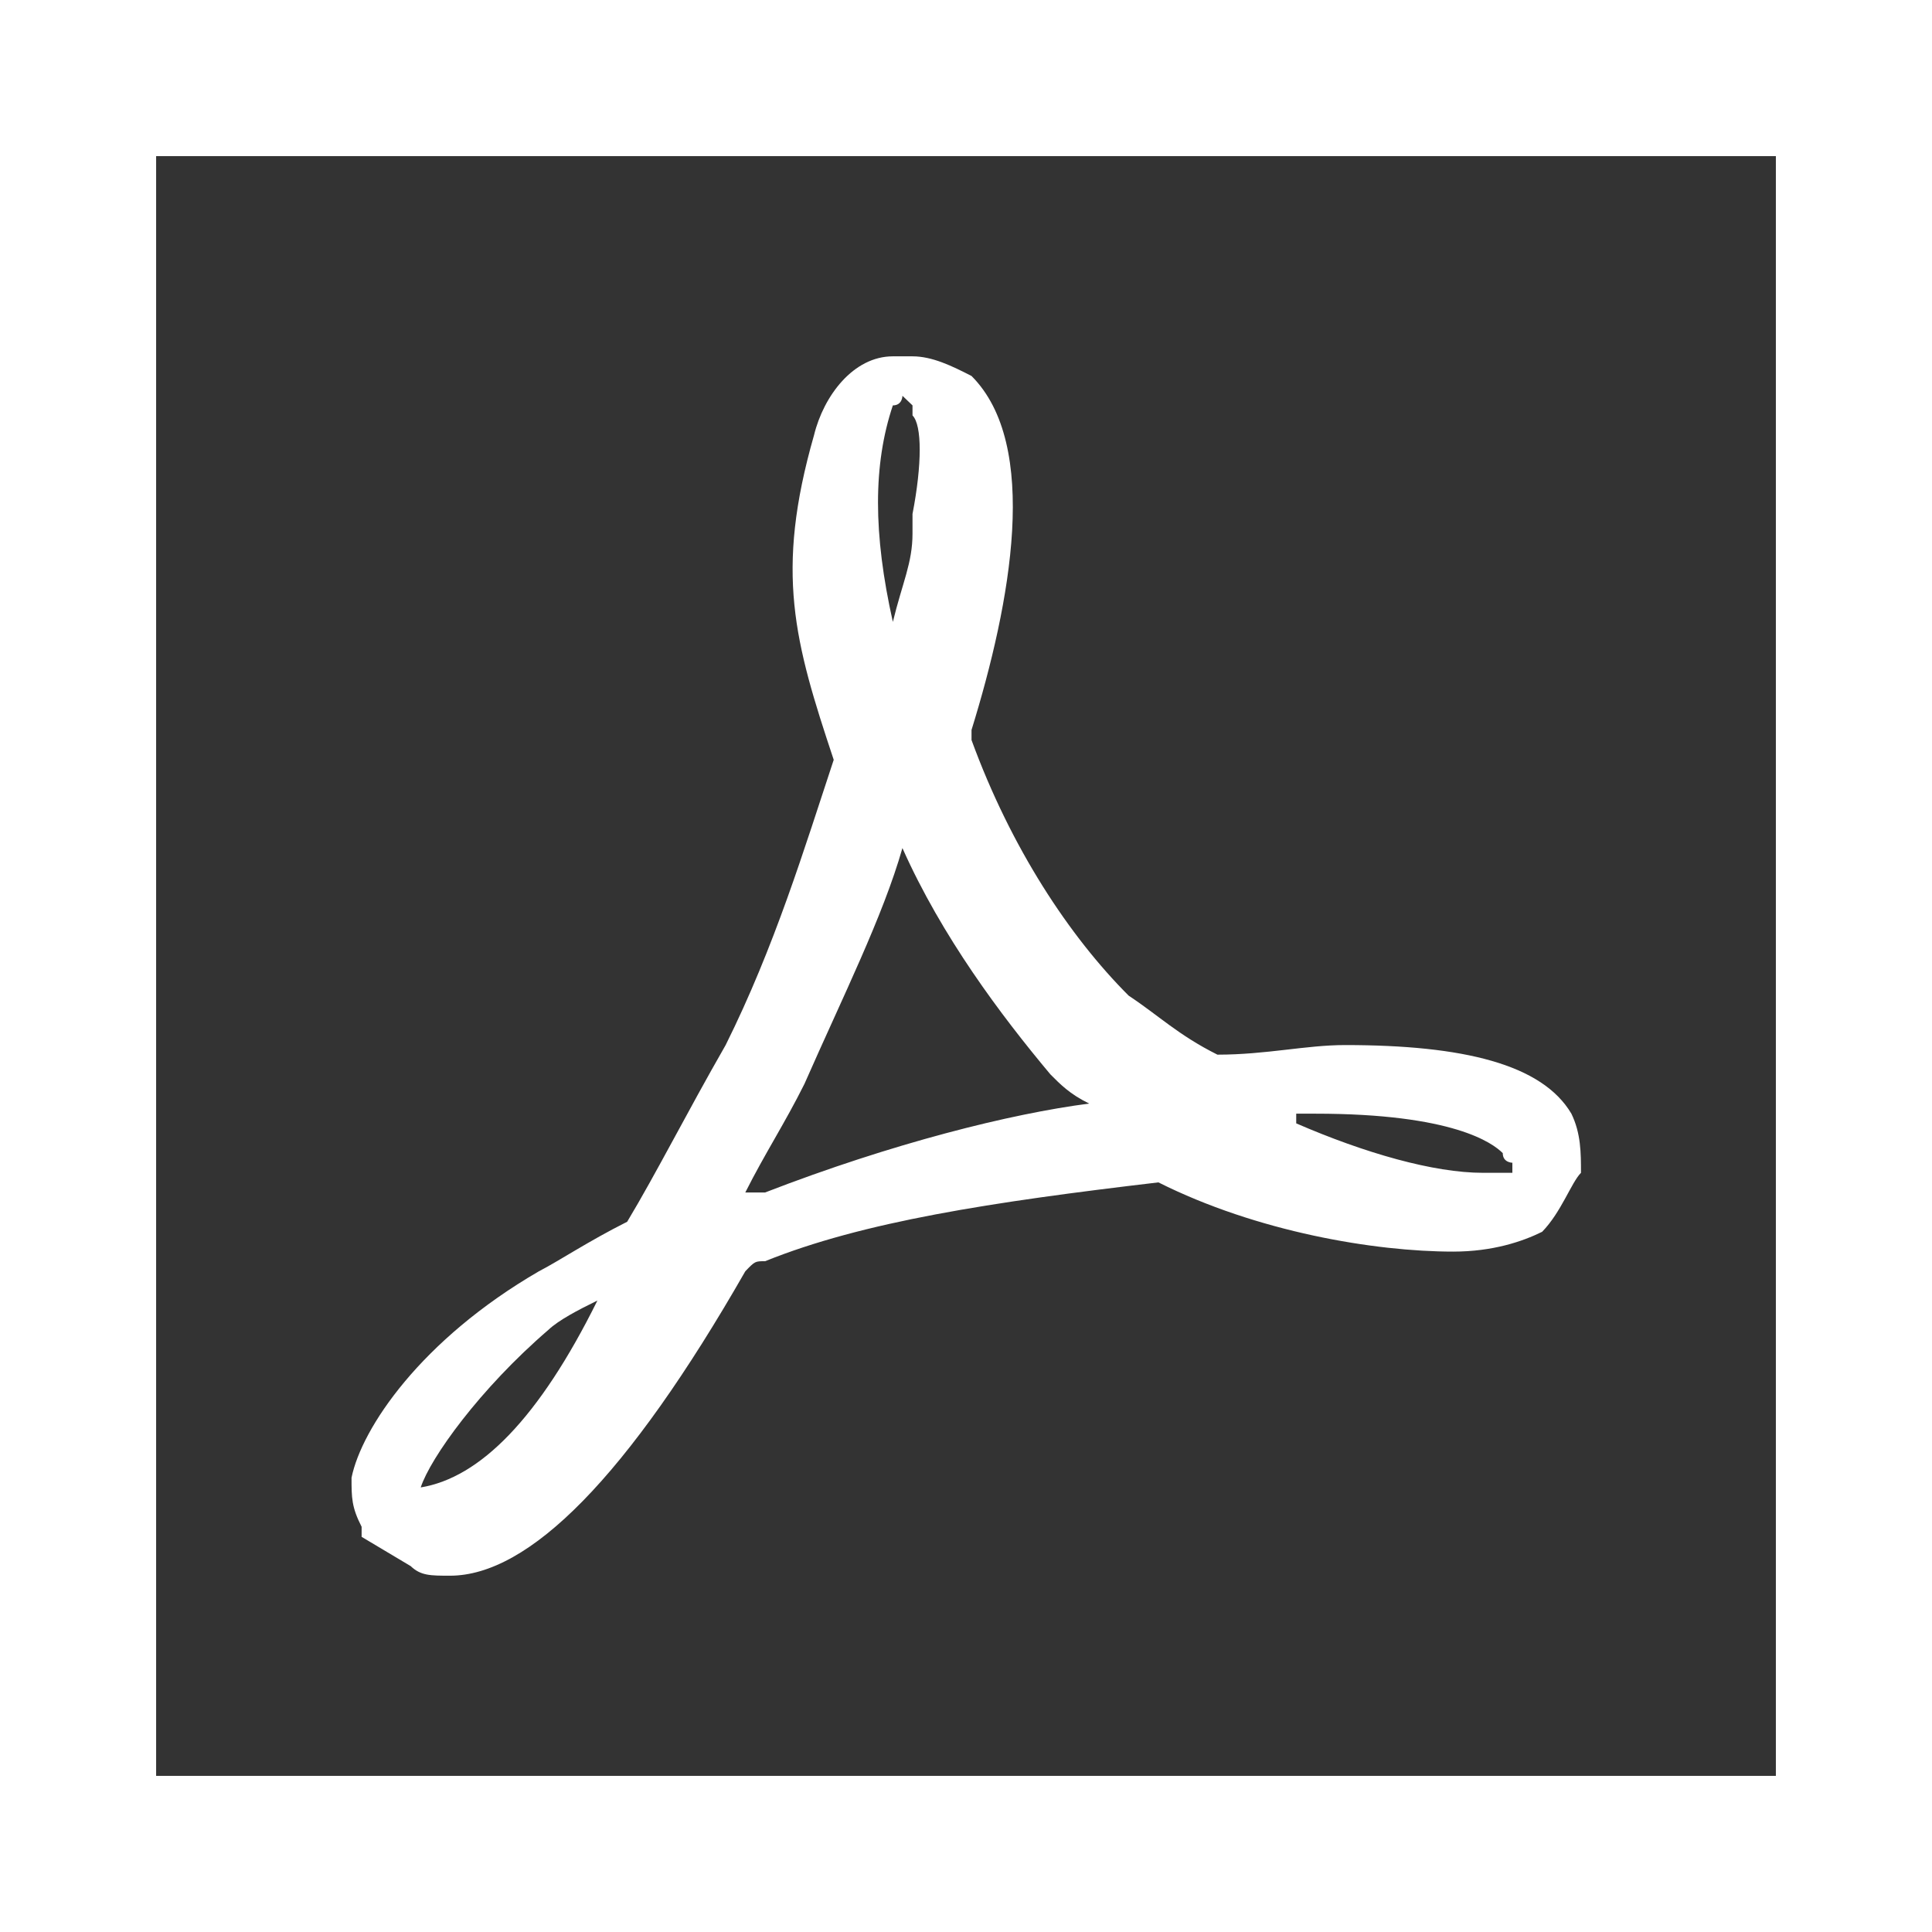
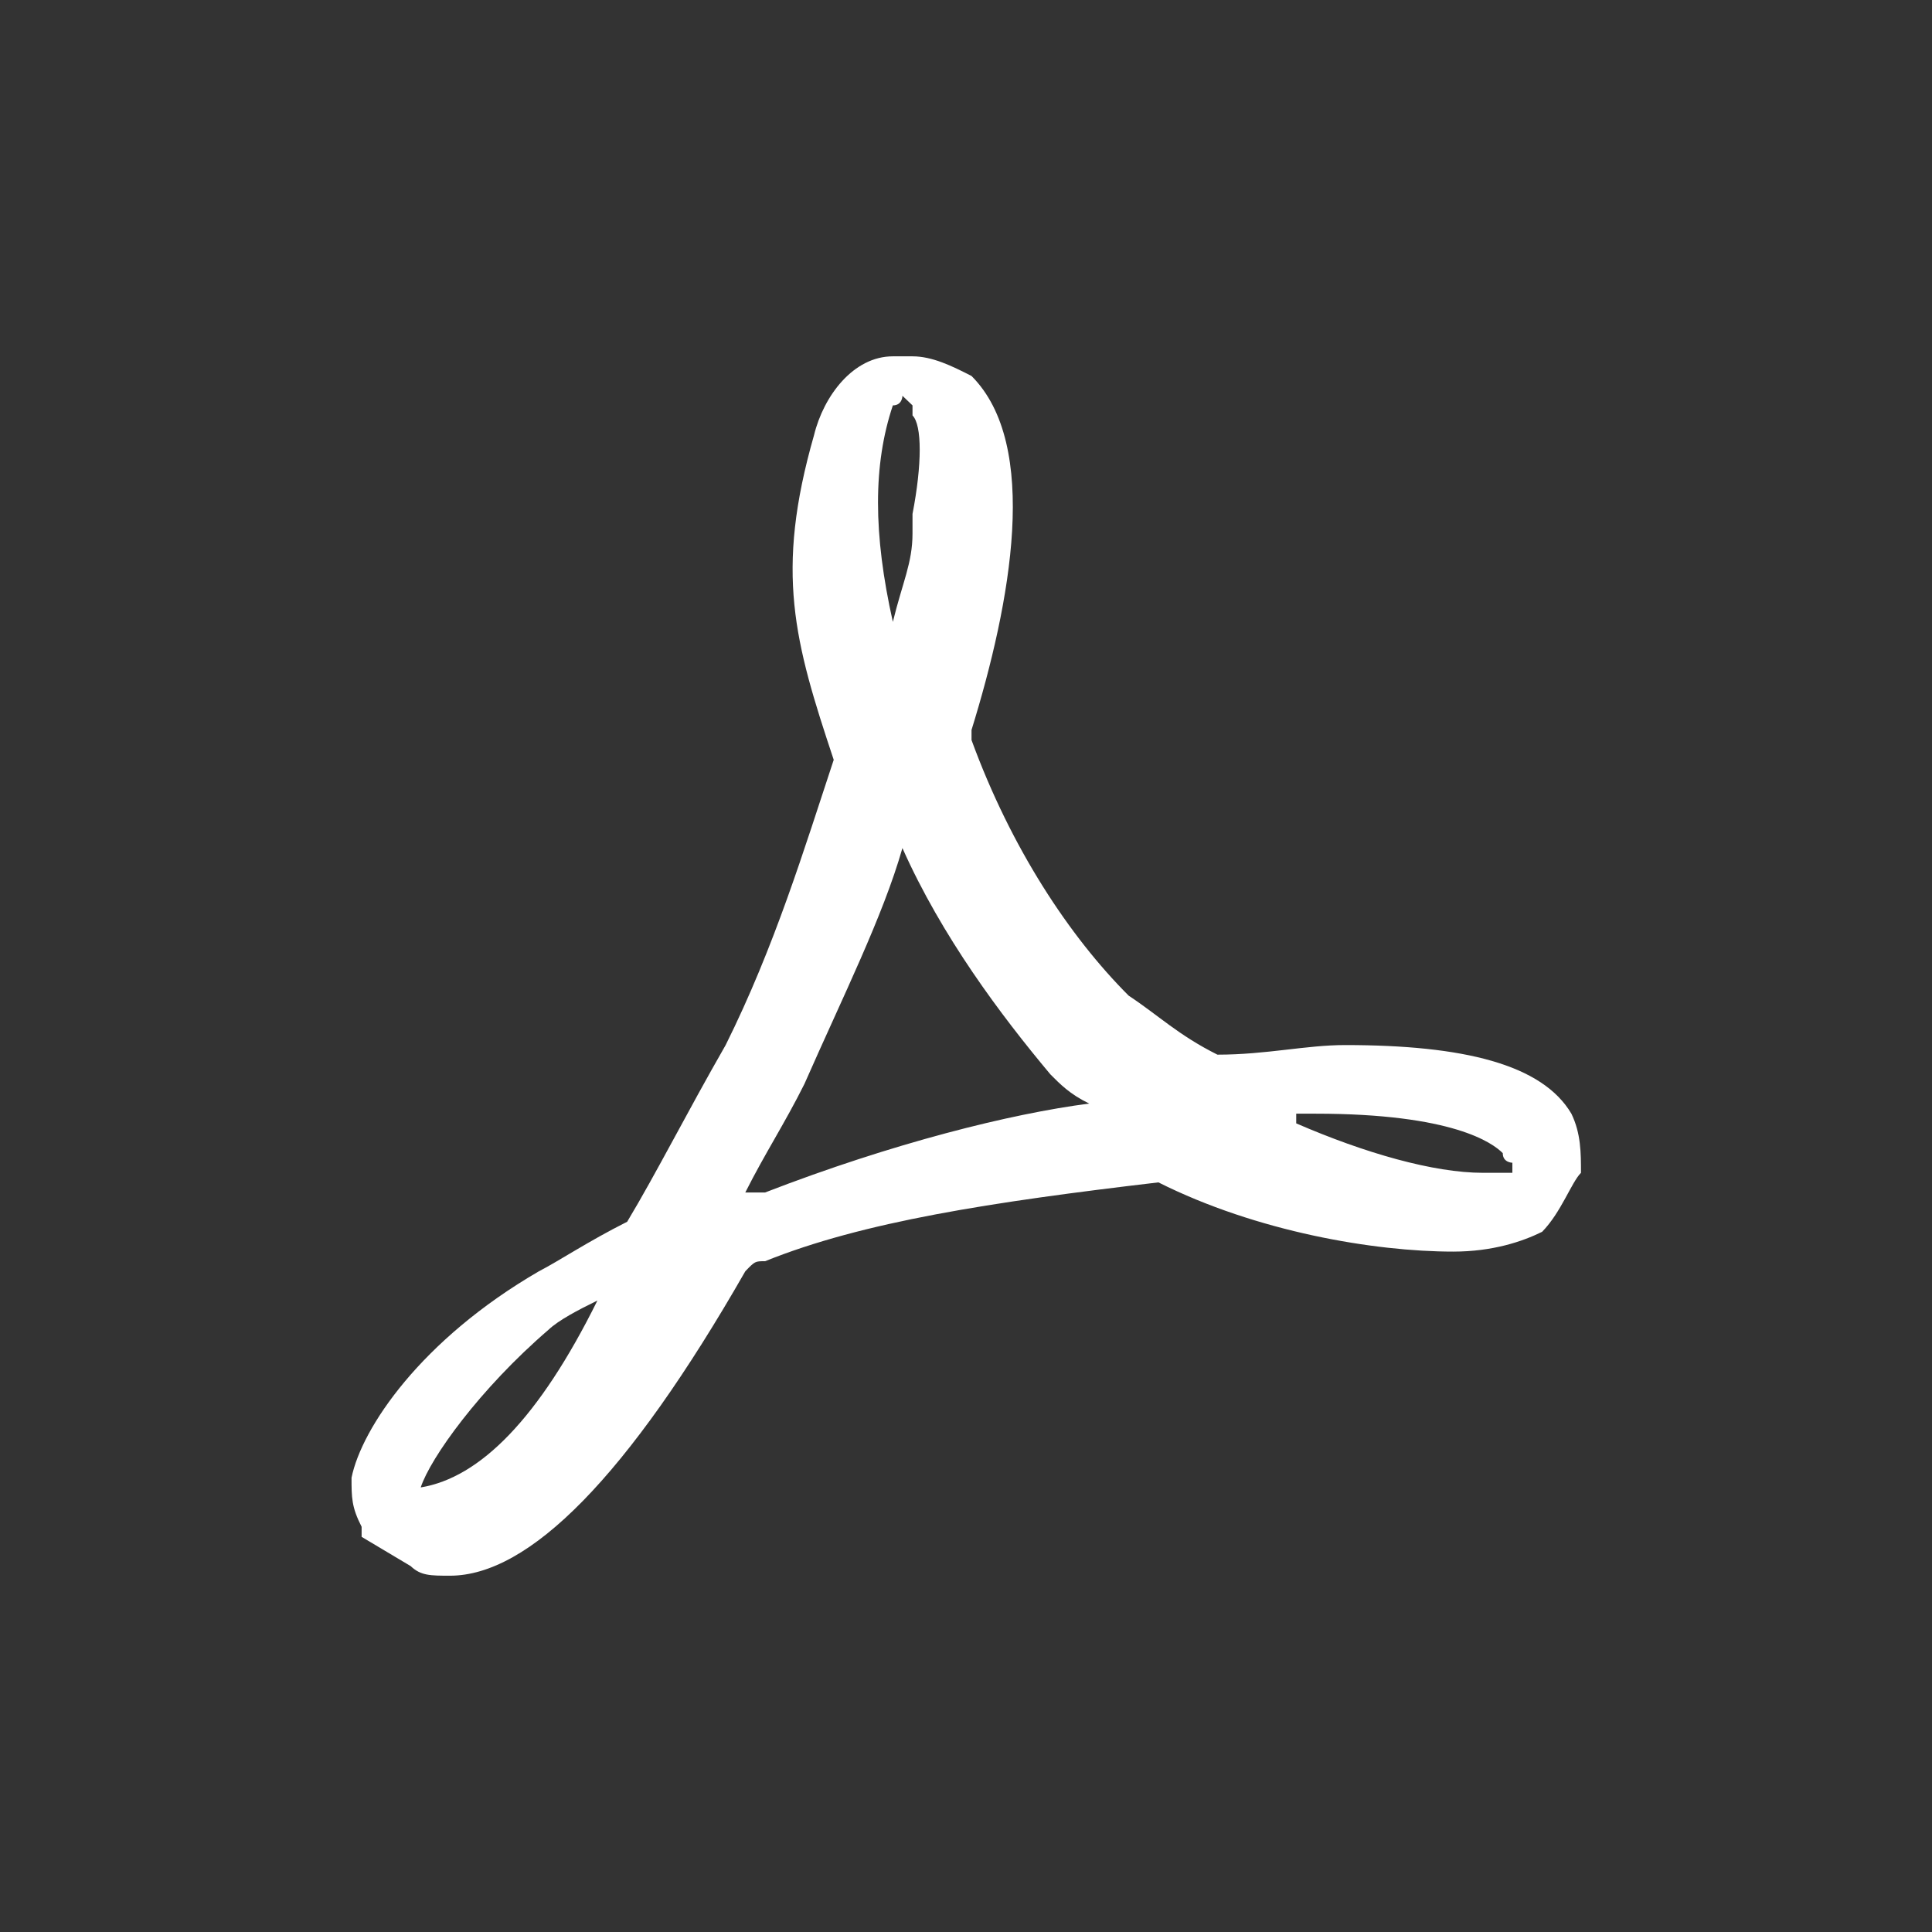
<svg xmlns="http://www.w3.org/2000/svg" width="64" height="64" viewBox="0 0 64 64" fill="none">
  <rect x="0" y="0" width="64" height="64" fill="#333333" stroke="none" />
-   <path d="M32 0V5.172H58.828V58.828H32V64H64V0H32Z" fill="white" />
-   <path d="M5.172 58.828V5.172H32V0H0V64H32V58.828H5.172Z" fill="white" />
  <path d="M11.979 50.91L13.604 51.879C13.937 52.197 14.255 52.197 14.907 52.197C17.517 52.197 20.776 48.951 24.689 42.113C25.011 41.779 25.011 41.779 25.345 41.779C28.587 40.471 32.835 39.82 38.374 39.168C41.636 40.805 45.534 41.461 48.14 41.461C49.447 41.461 50.433 41.127 51.085 40.805C51.72 40.154 52.054 39.168 52.372 38.851C52.372 38.199 52.372 37.547 52.054 36.892C51.085 35.254 48.474 34.619 44.56 34.619C43.257 34.619 41.954 34.937 40.329 34.937C39.025 34.285 38.374 33.633 37.388 32.982C35.429 31.023 33.491 28.095 32.183 24.515V24.181C33.491 19.949 34.46 14.732 32.183 12.455C31.532 12.121 30.88 11.804 30.228 11.804H29.577C28.27 11.804 27.284 13.111 26.966 14.414C25.663 18.964 26.315 21.257 27.618 25.17C26.649 28.095 25.663 31.357 24.038 34.619C22.735 36.892 21.749 38.851 20.776 40.472C19.473 41.127 18.503 41.779 17.852 42.113C13.937 44.385 11.979 47.313 11.645 48.951C11.645 49.607 11.645 49.924 11.979 50.576V50.91ZM42.939 36.892H43.575C48.14 36.892 49.447 37.865 49.781 38.199C49.781 38.517 50.099 38.517 50.099 38.517V38.851H49.126C47.489 38.851 45.212 38.199 42.939 37.213L42.939 36.892ZM29.577 13.429C29.895 13.429 29.895 13.111 29.895 13.111L30.228 13.429V13.762C30.546 14.08 30.546 15.384 30.228 17.025V17.677C30.228 18.646 29.895 19.297 29.577 20.601C28.921 17.677 28.921 15.384 29.577 13.429ZM26.648 35.906C27.935 32.982 29.243 30.371 29.894 28.094C31.198 31.023 33.157 33.633 34.794 35.588C35.112 35.906 35.429 36.24 36.081 36.557C33.49 36.892 29.577 37.865 25.345 39.502H24.689C25.345 38.199 25.997 37.213 26.648 35.906ZM18.169 44.051C18.503 43.734 19.139 43.4 19.79 43.082C17.852 46.996 15.893 48.951 13.937 49.273C14.255 48.299 15.892 46.01 18.169 44.051Z" fill="white" />
</svg>